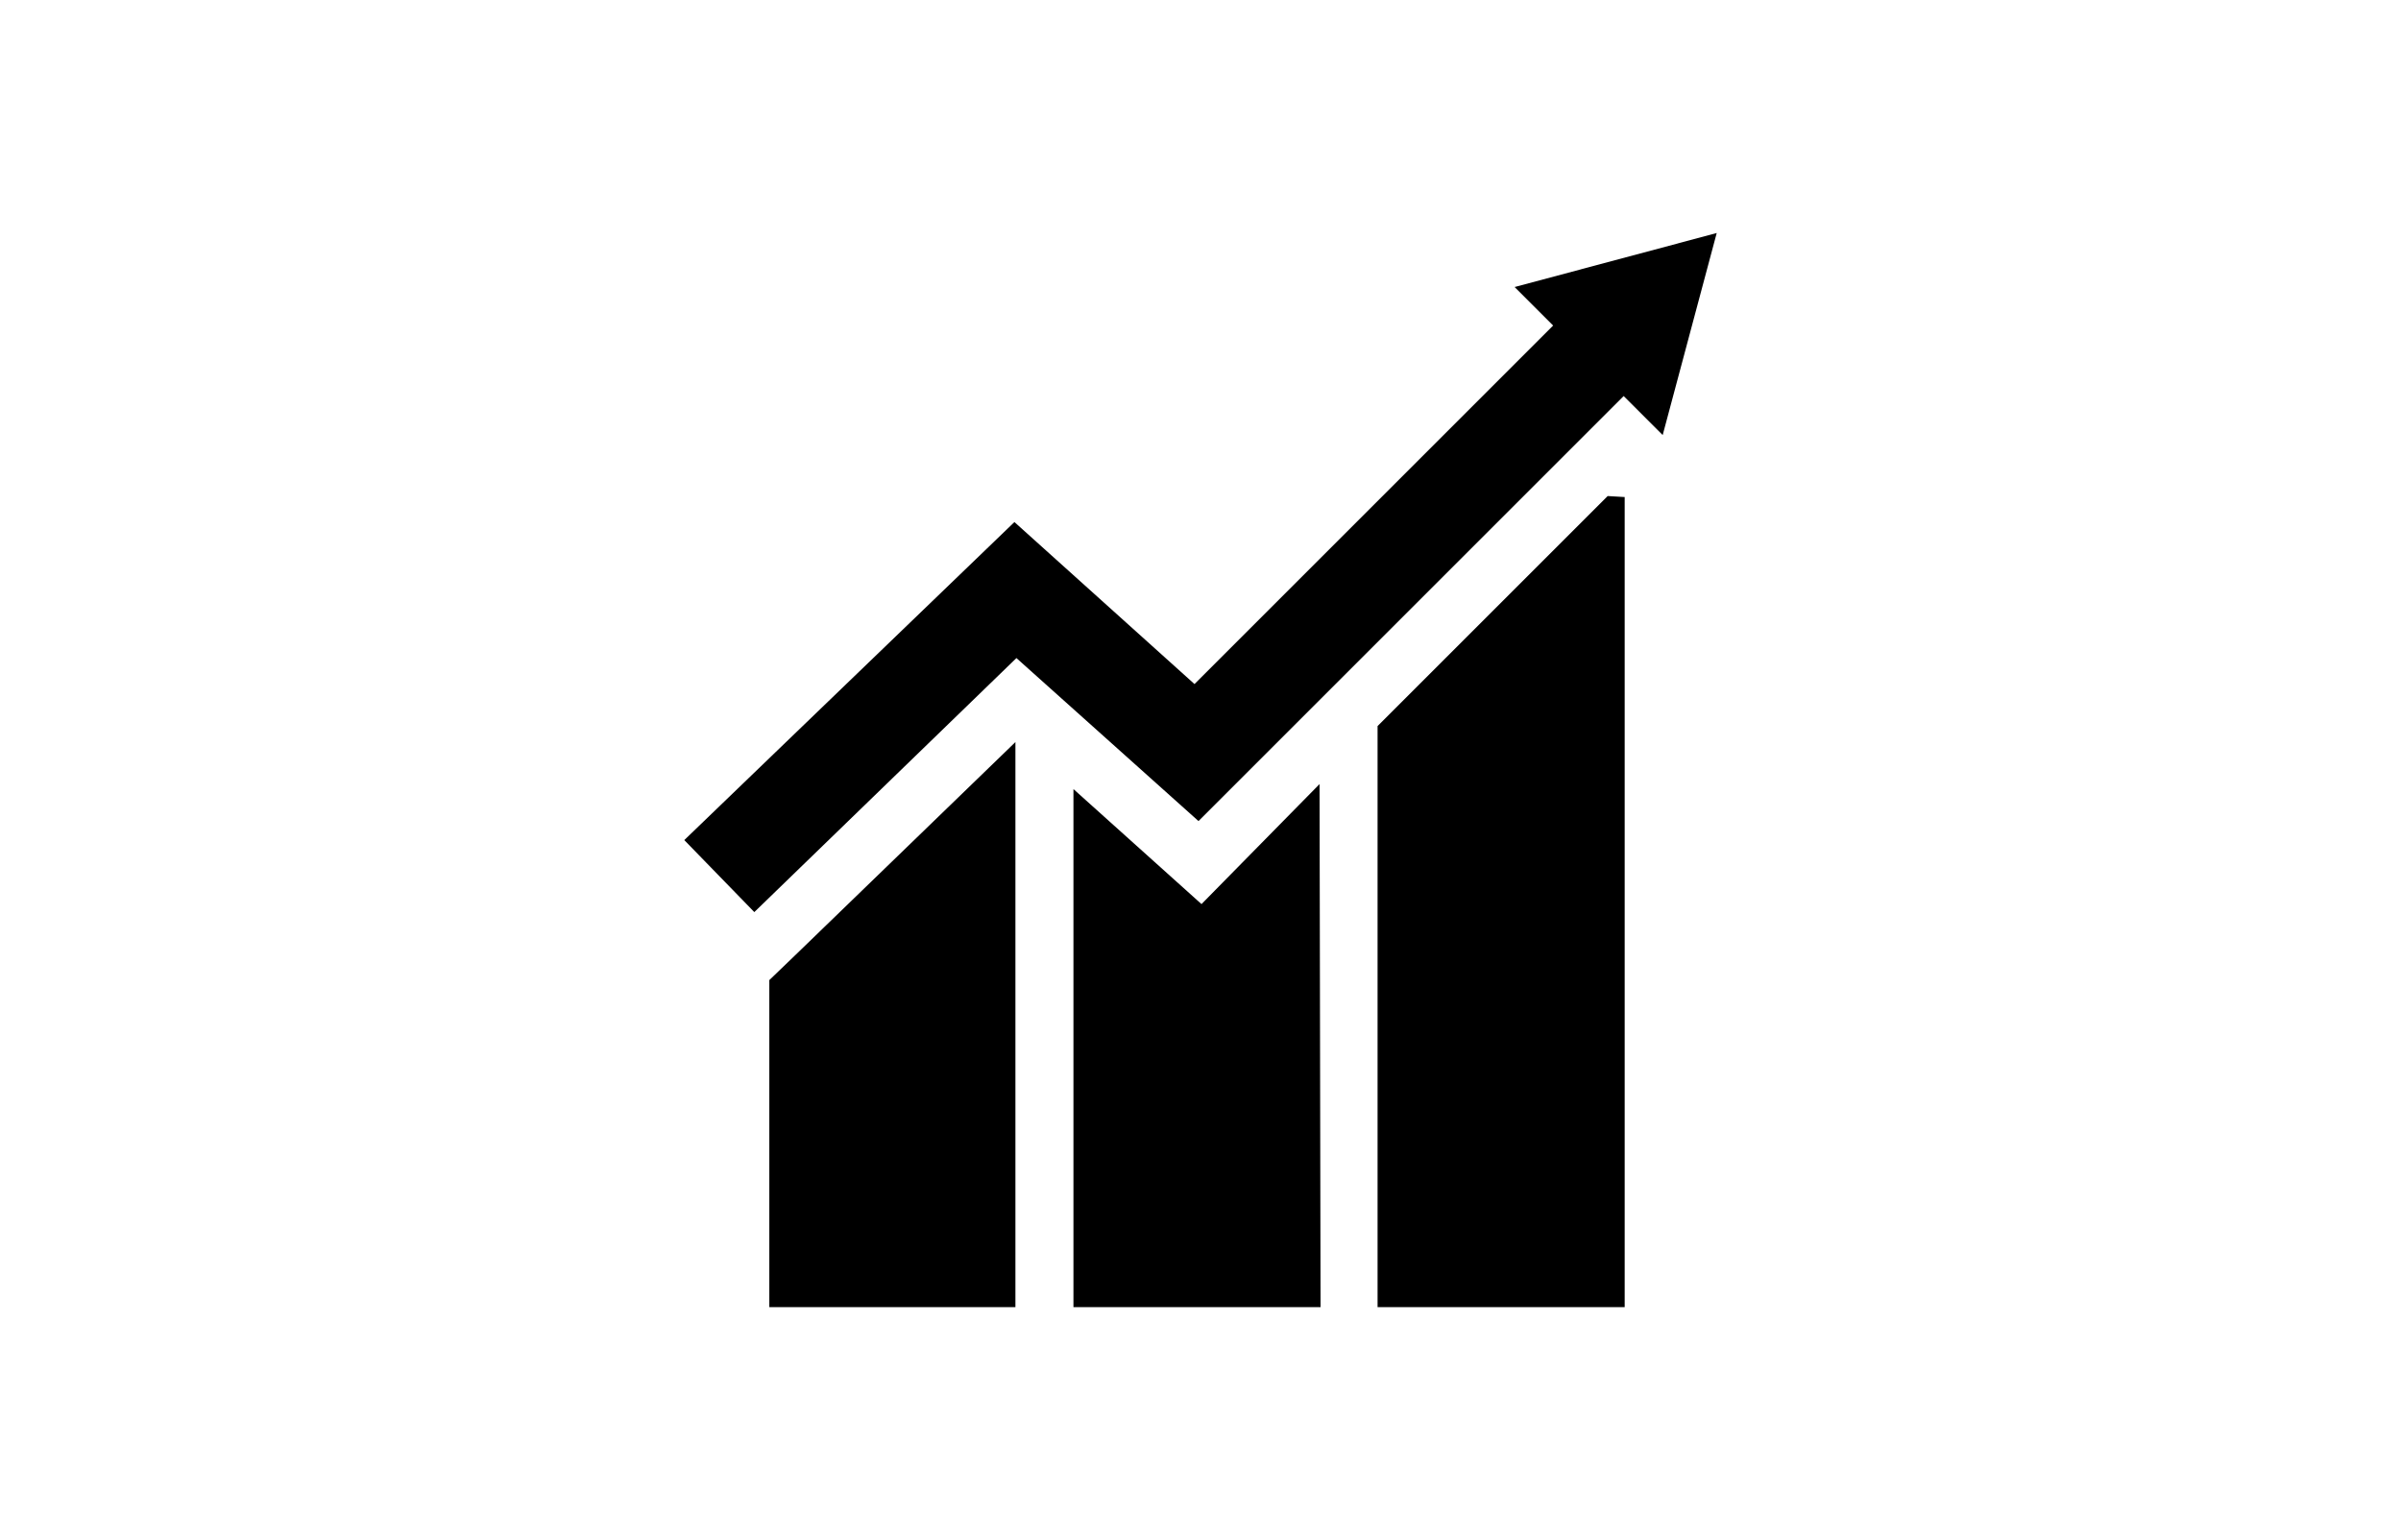
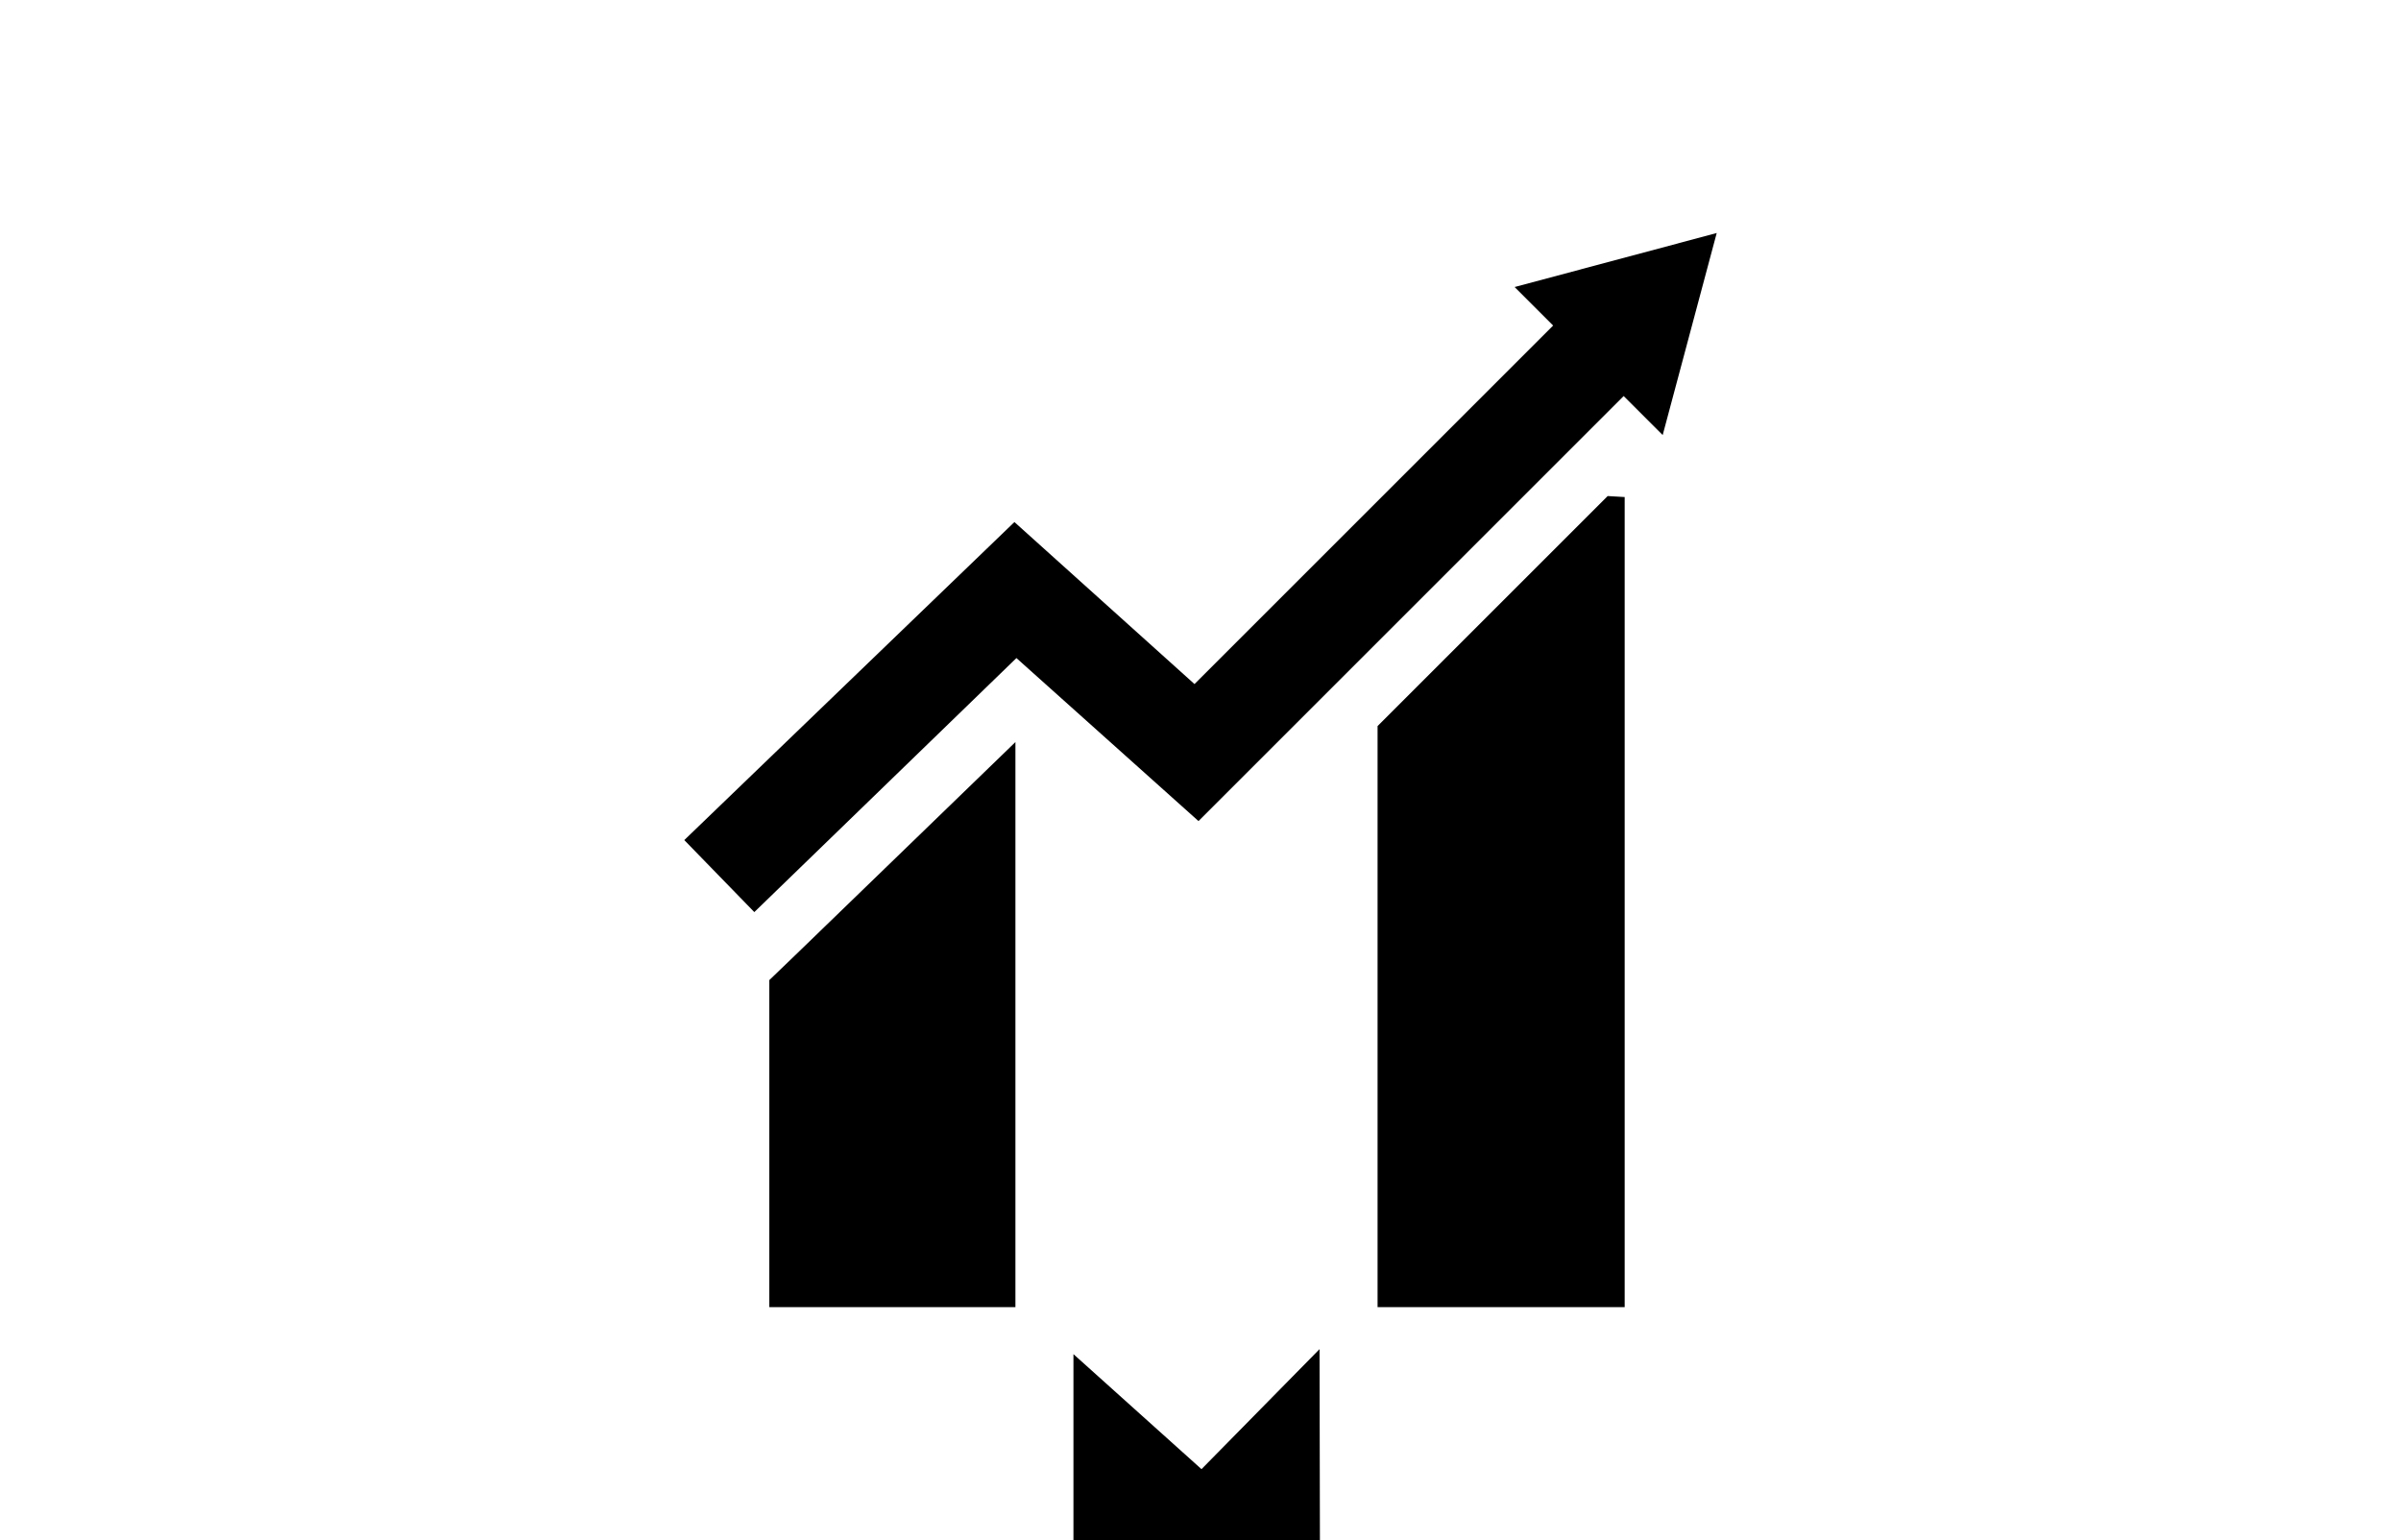
<svg xmlns="http://www.w3.org/2000/svg" width="240" height="154" viewBox="0 0 240 154">
-   <path d="m171.6 23.3-20.2 5.4 7.4 7.4-3.5-3.6-35.9 35.9-18-16.2-33 31.8 7 7.2 26.2-25.4 18.2 16.3 42.5-42.5 3.9 3.9zm-10.9 26.3-23 23v58.1h24.7v-81zm-59.2 24.6-22 21.3-2.6 2.5v32.7h24.6zm30.4 4.2-11.8 12-12.8-11.5v51.8H132z" />
+   <path d="m171.6 23.3-20.2 5.4 7.4 7.4-3.5-3.6-35.9 35.9-18-16.2-33 31.8 7 7.2 26.2-25.4 18.2 16.3 42.5-42.5 3.9 3.9zm-10.9 26.3-23 23v58.1h24.7v-81zm-59.2 24.6-22 21.3-2.6 2.5v32.7h24.6m30.4 4.2-11.8 12-12.8-11.5v51.8H132z" />
</svg>